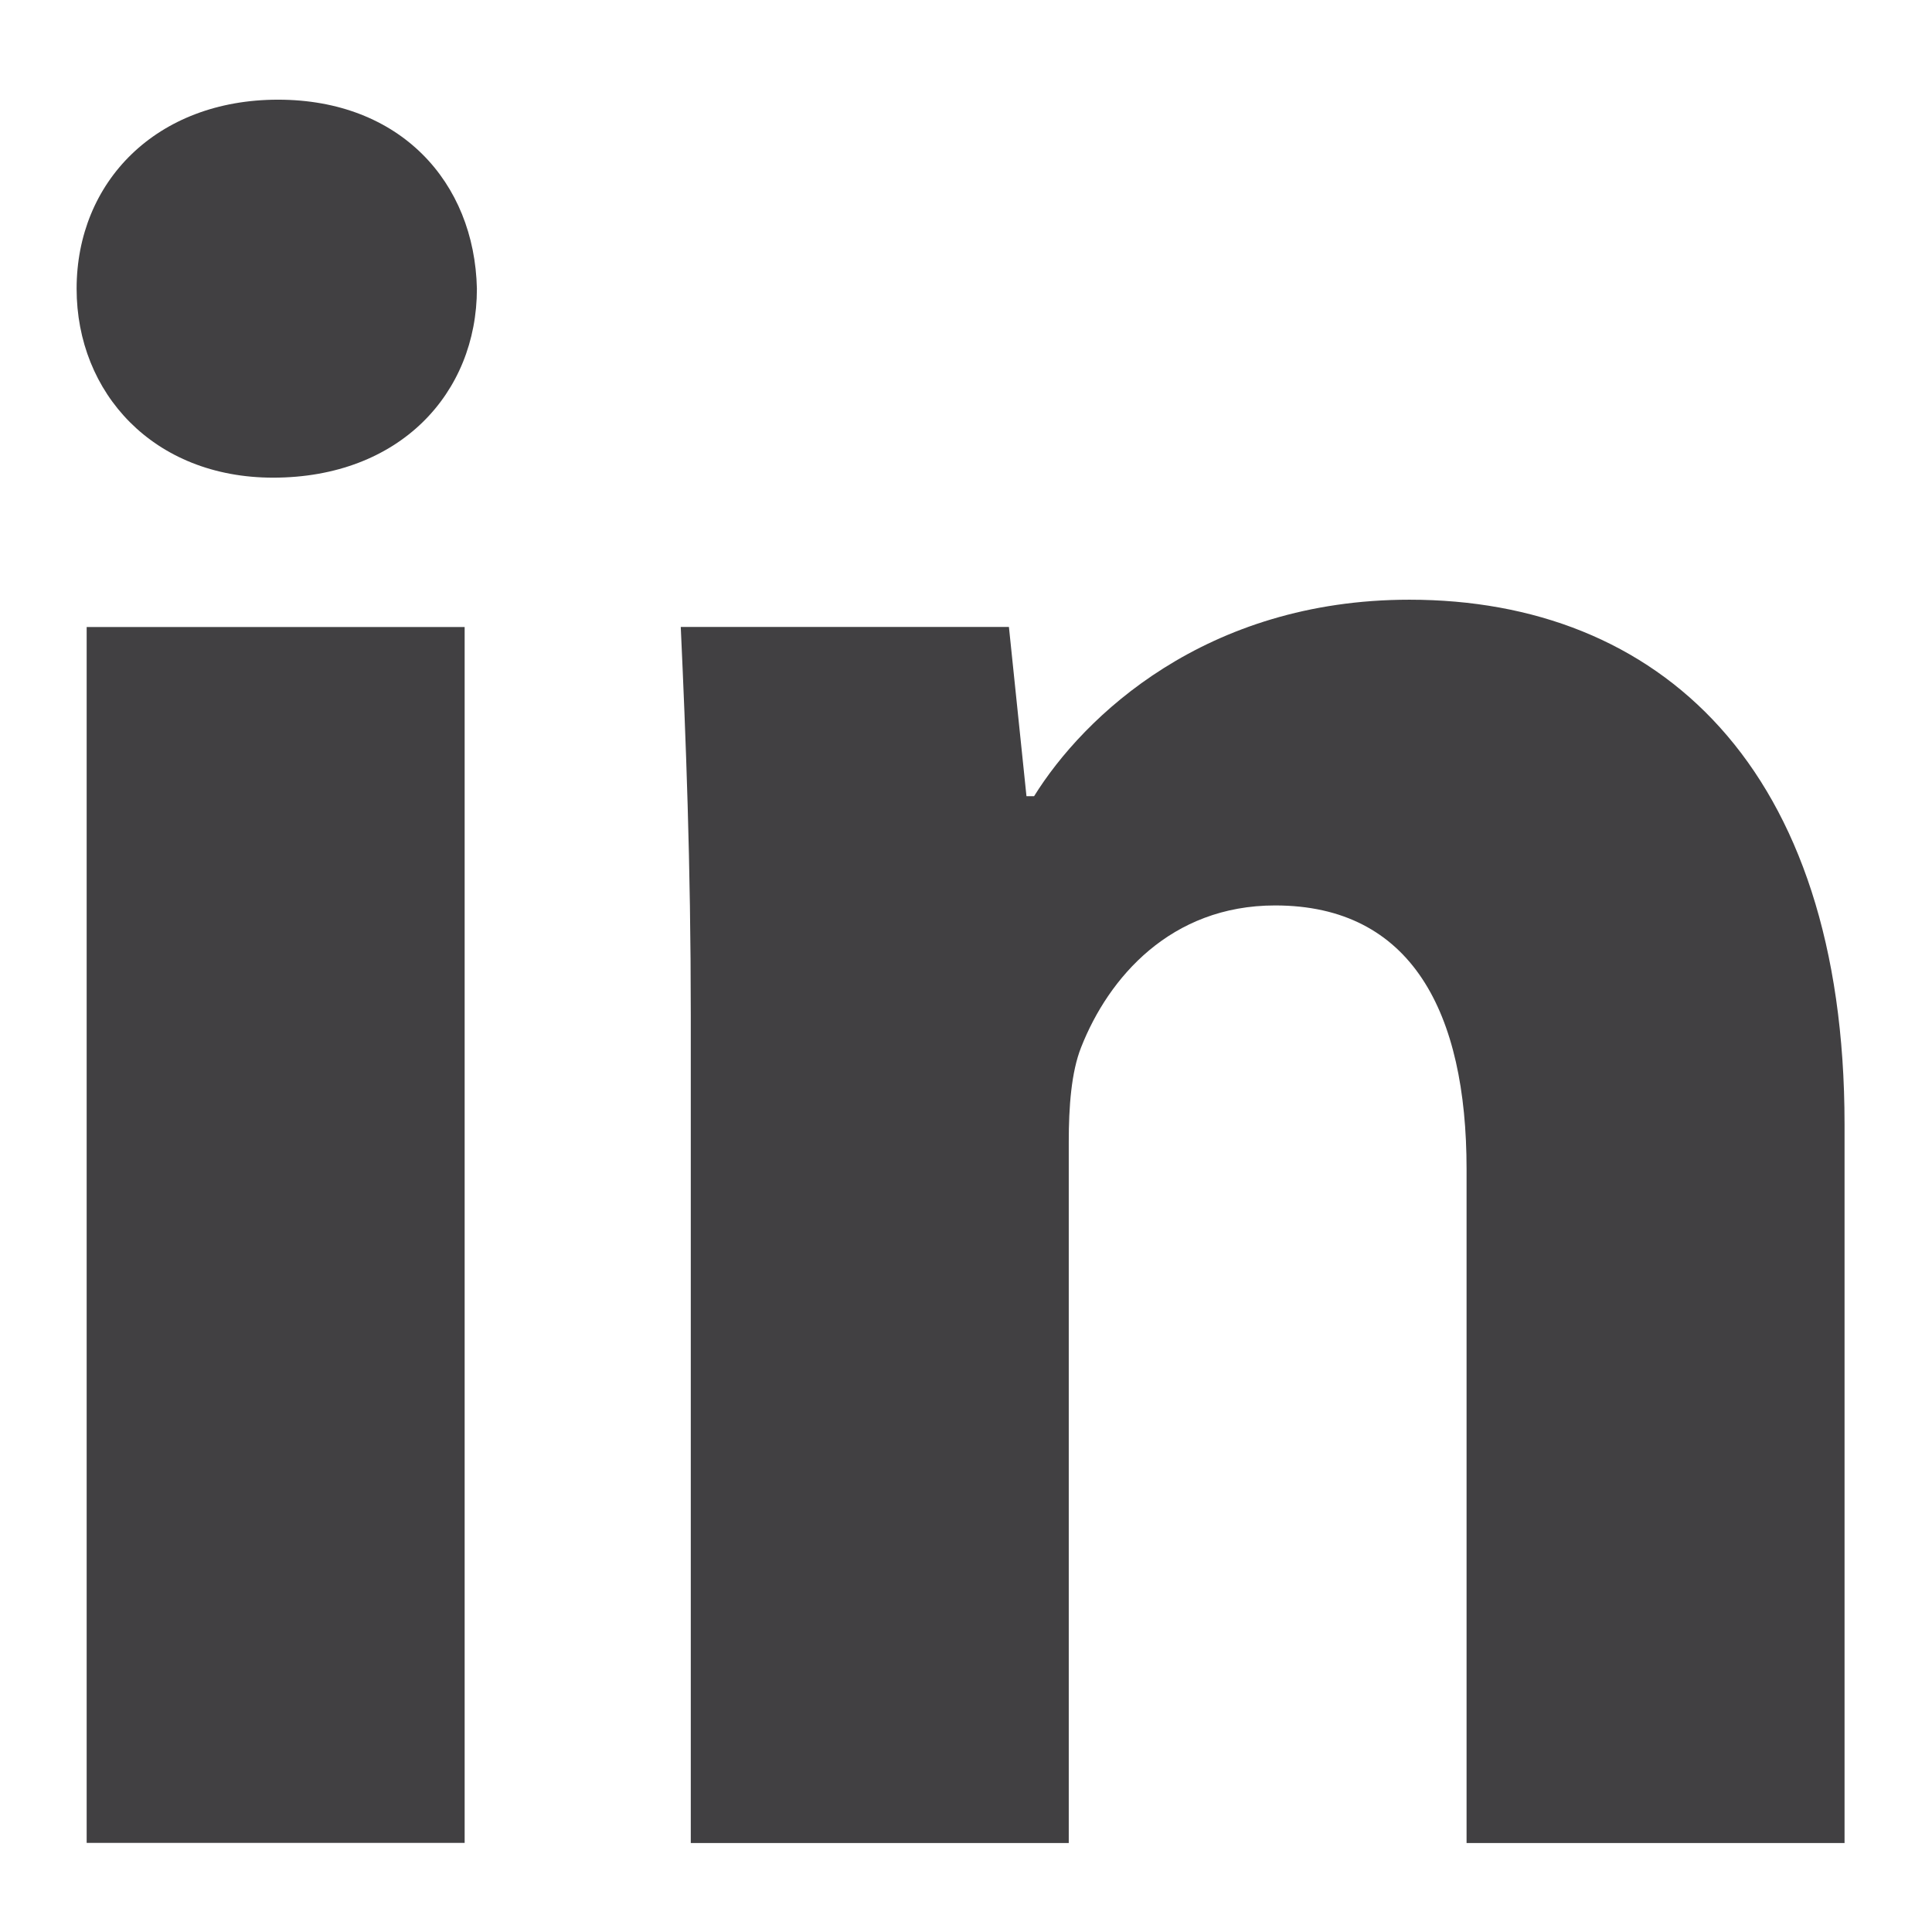
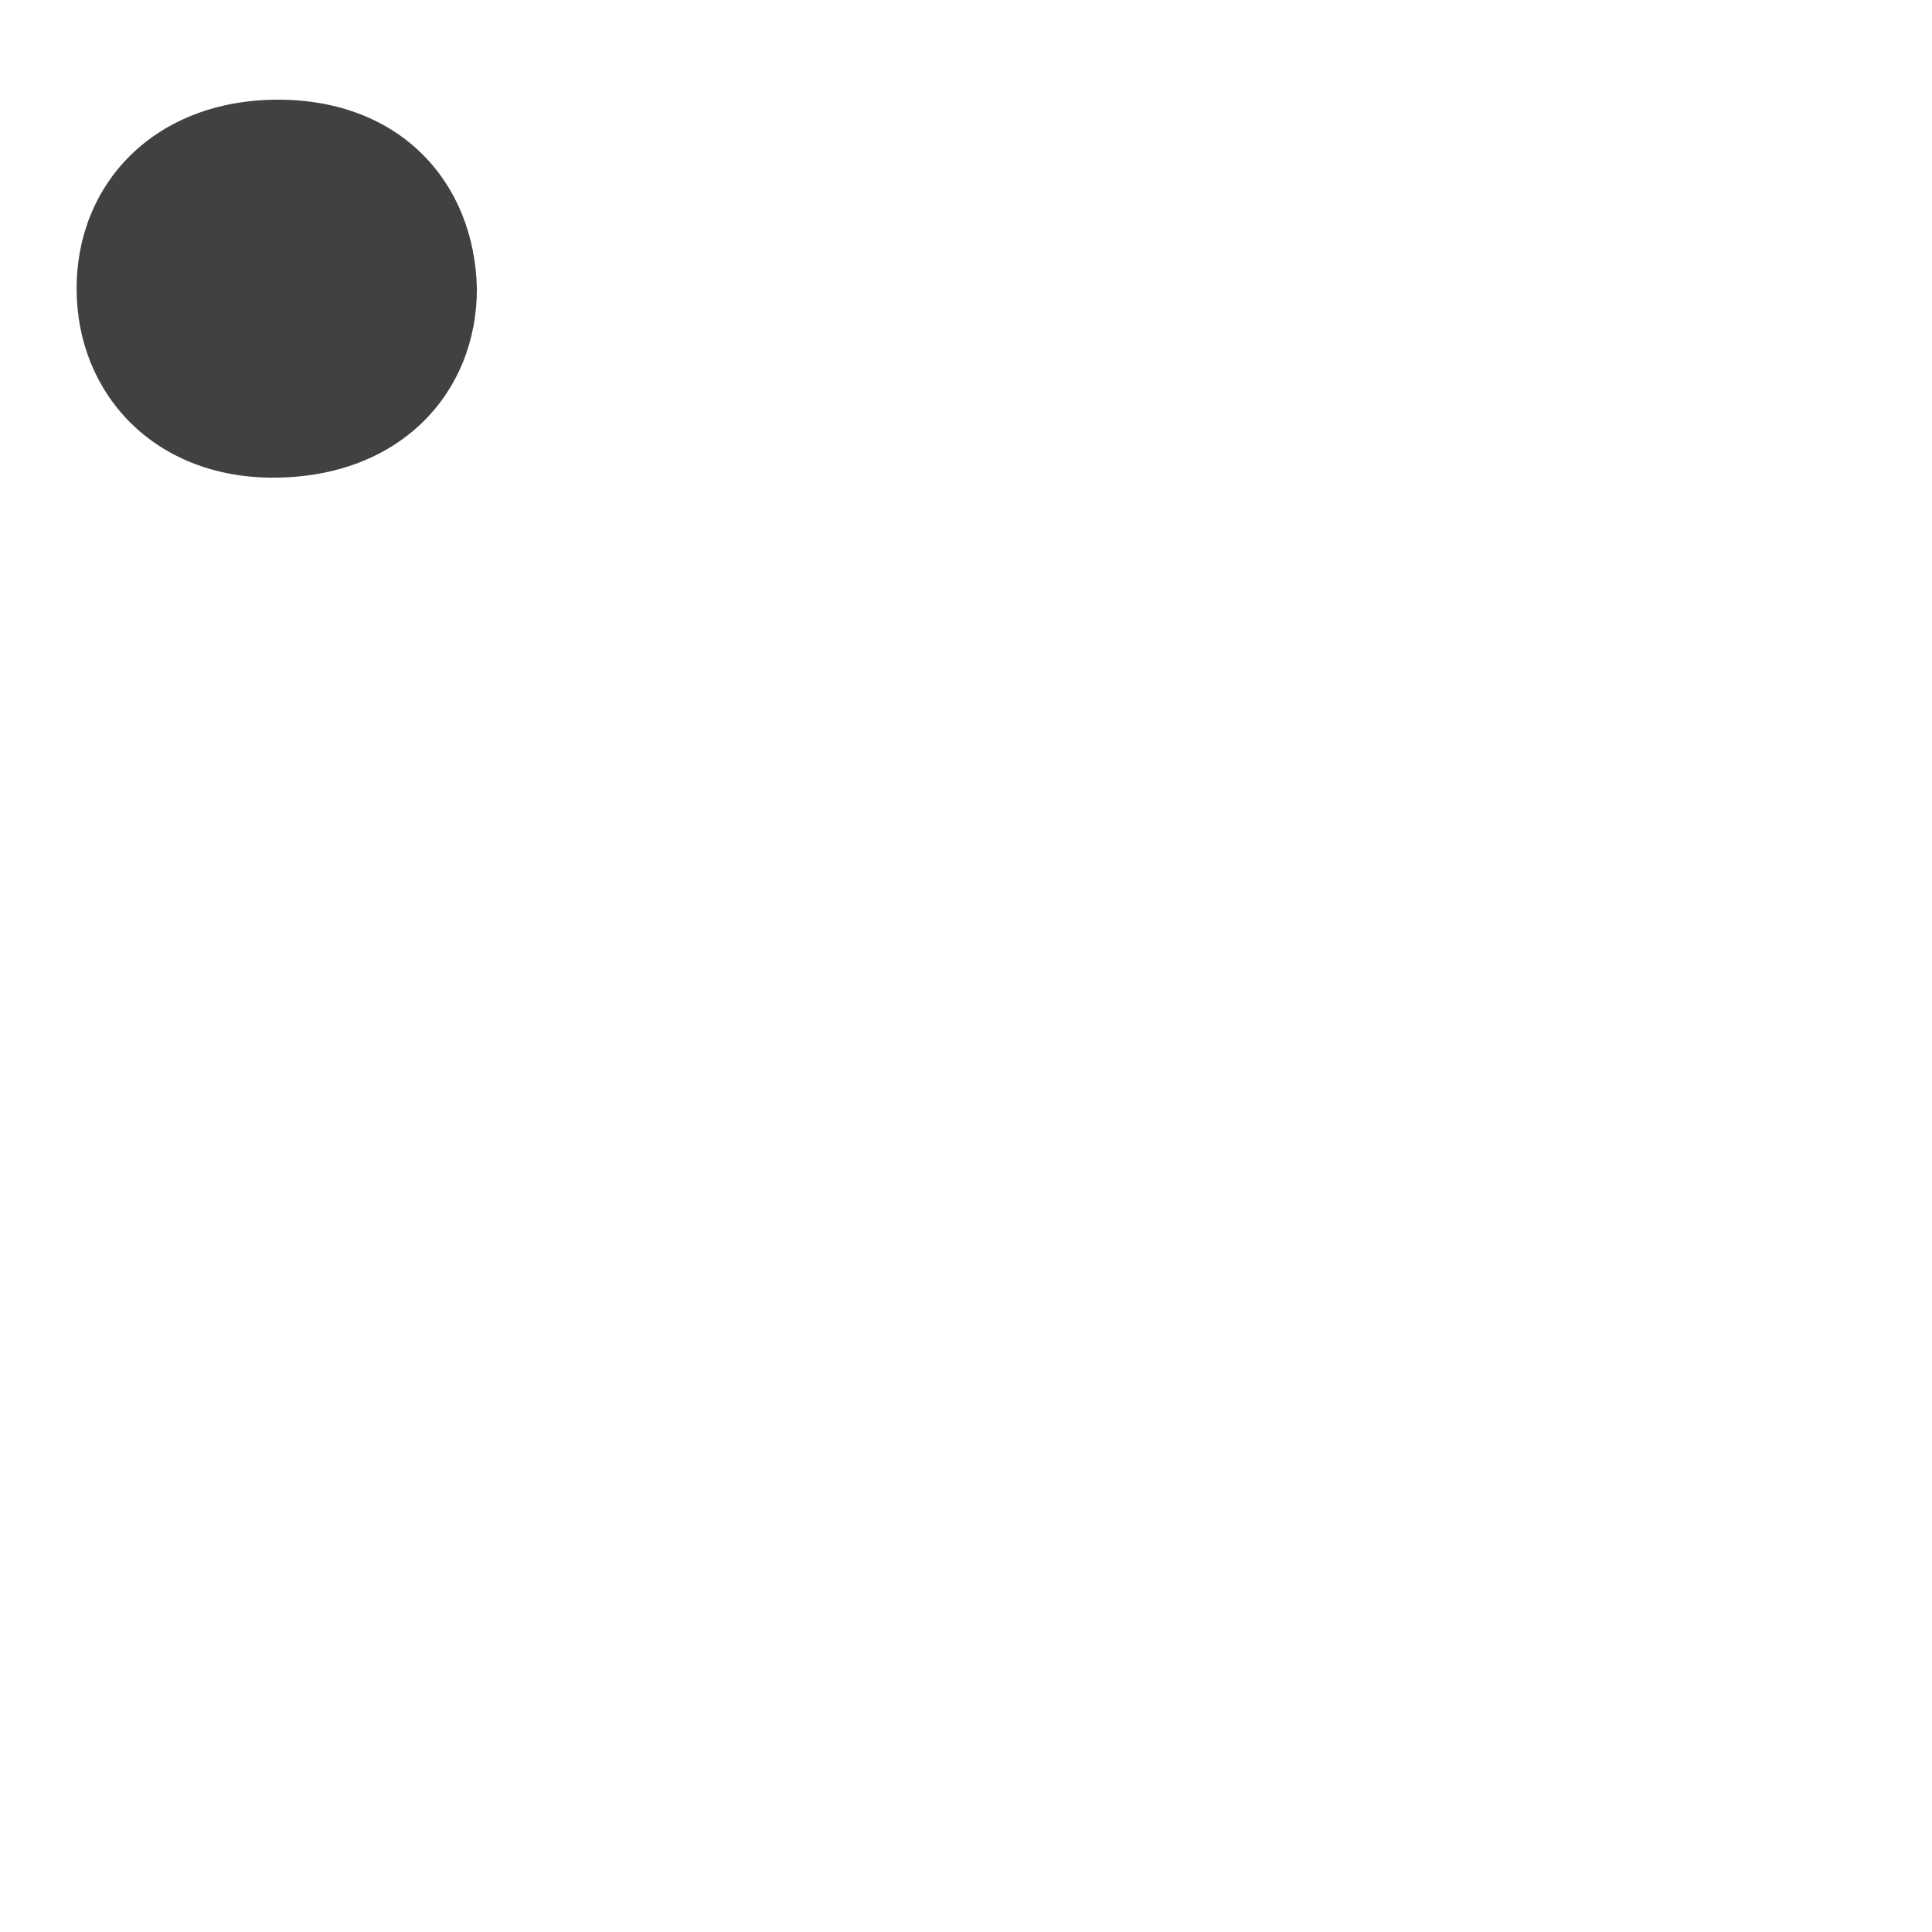
<svg xmlns="http://www.w3.org/2000/svg" width="100%" height="100%" viewBox="0 0 64 64" version="1.1" xml:space="preserve" style="fill-rule:evenodd;clip-rule:evenodd;stroke-linejoin:round;stroke-miterlimit:1.414;">
  <path d="M9.211,3.302c-4.031,0 -6.673,2.721 -6.673,6.262c0,3.458 2.551,6.259 6.507,6.259c4.202,0 6.753,-2.801 6.753,-6.259c-0.079,-3.541 -2.551,-6.262 -6.587,-6.262" style="fill:#414042;fill-rule:nonzero;" />
-   <path d="M46.69,19.866c-6.756,0 -10.792,3.866 -12.434,6.508l-0.253,0l-0.581,-5.605l-10.871,0c0.166,3.623 0.332,7.825 0.332,12.853l0,27.431l12.521,0l0,-23.23c0,-1.155 0.083,-2.31 0.411,-3.133c0.906,-2.303 2.967,-4.696 6.425,-4.696c4.526,0 6.342,3.548 6.342,8.735l0,22.324l12.521,0l0,-23.811c0,-11.861 -6.18,-17.376 -14.413,-17.376" style="fill:#414042;fill-rule:nonzero;" />
-   <rect x="2.871" y="20.771" width="12.521" height="40.277" style="fill:#414042;fill-rule:nonzero;" />
</svg>